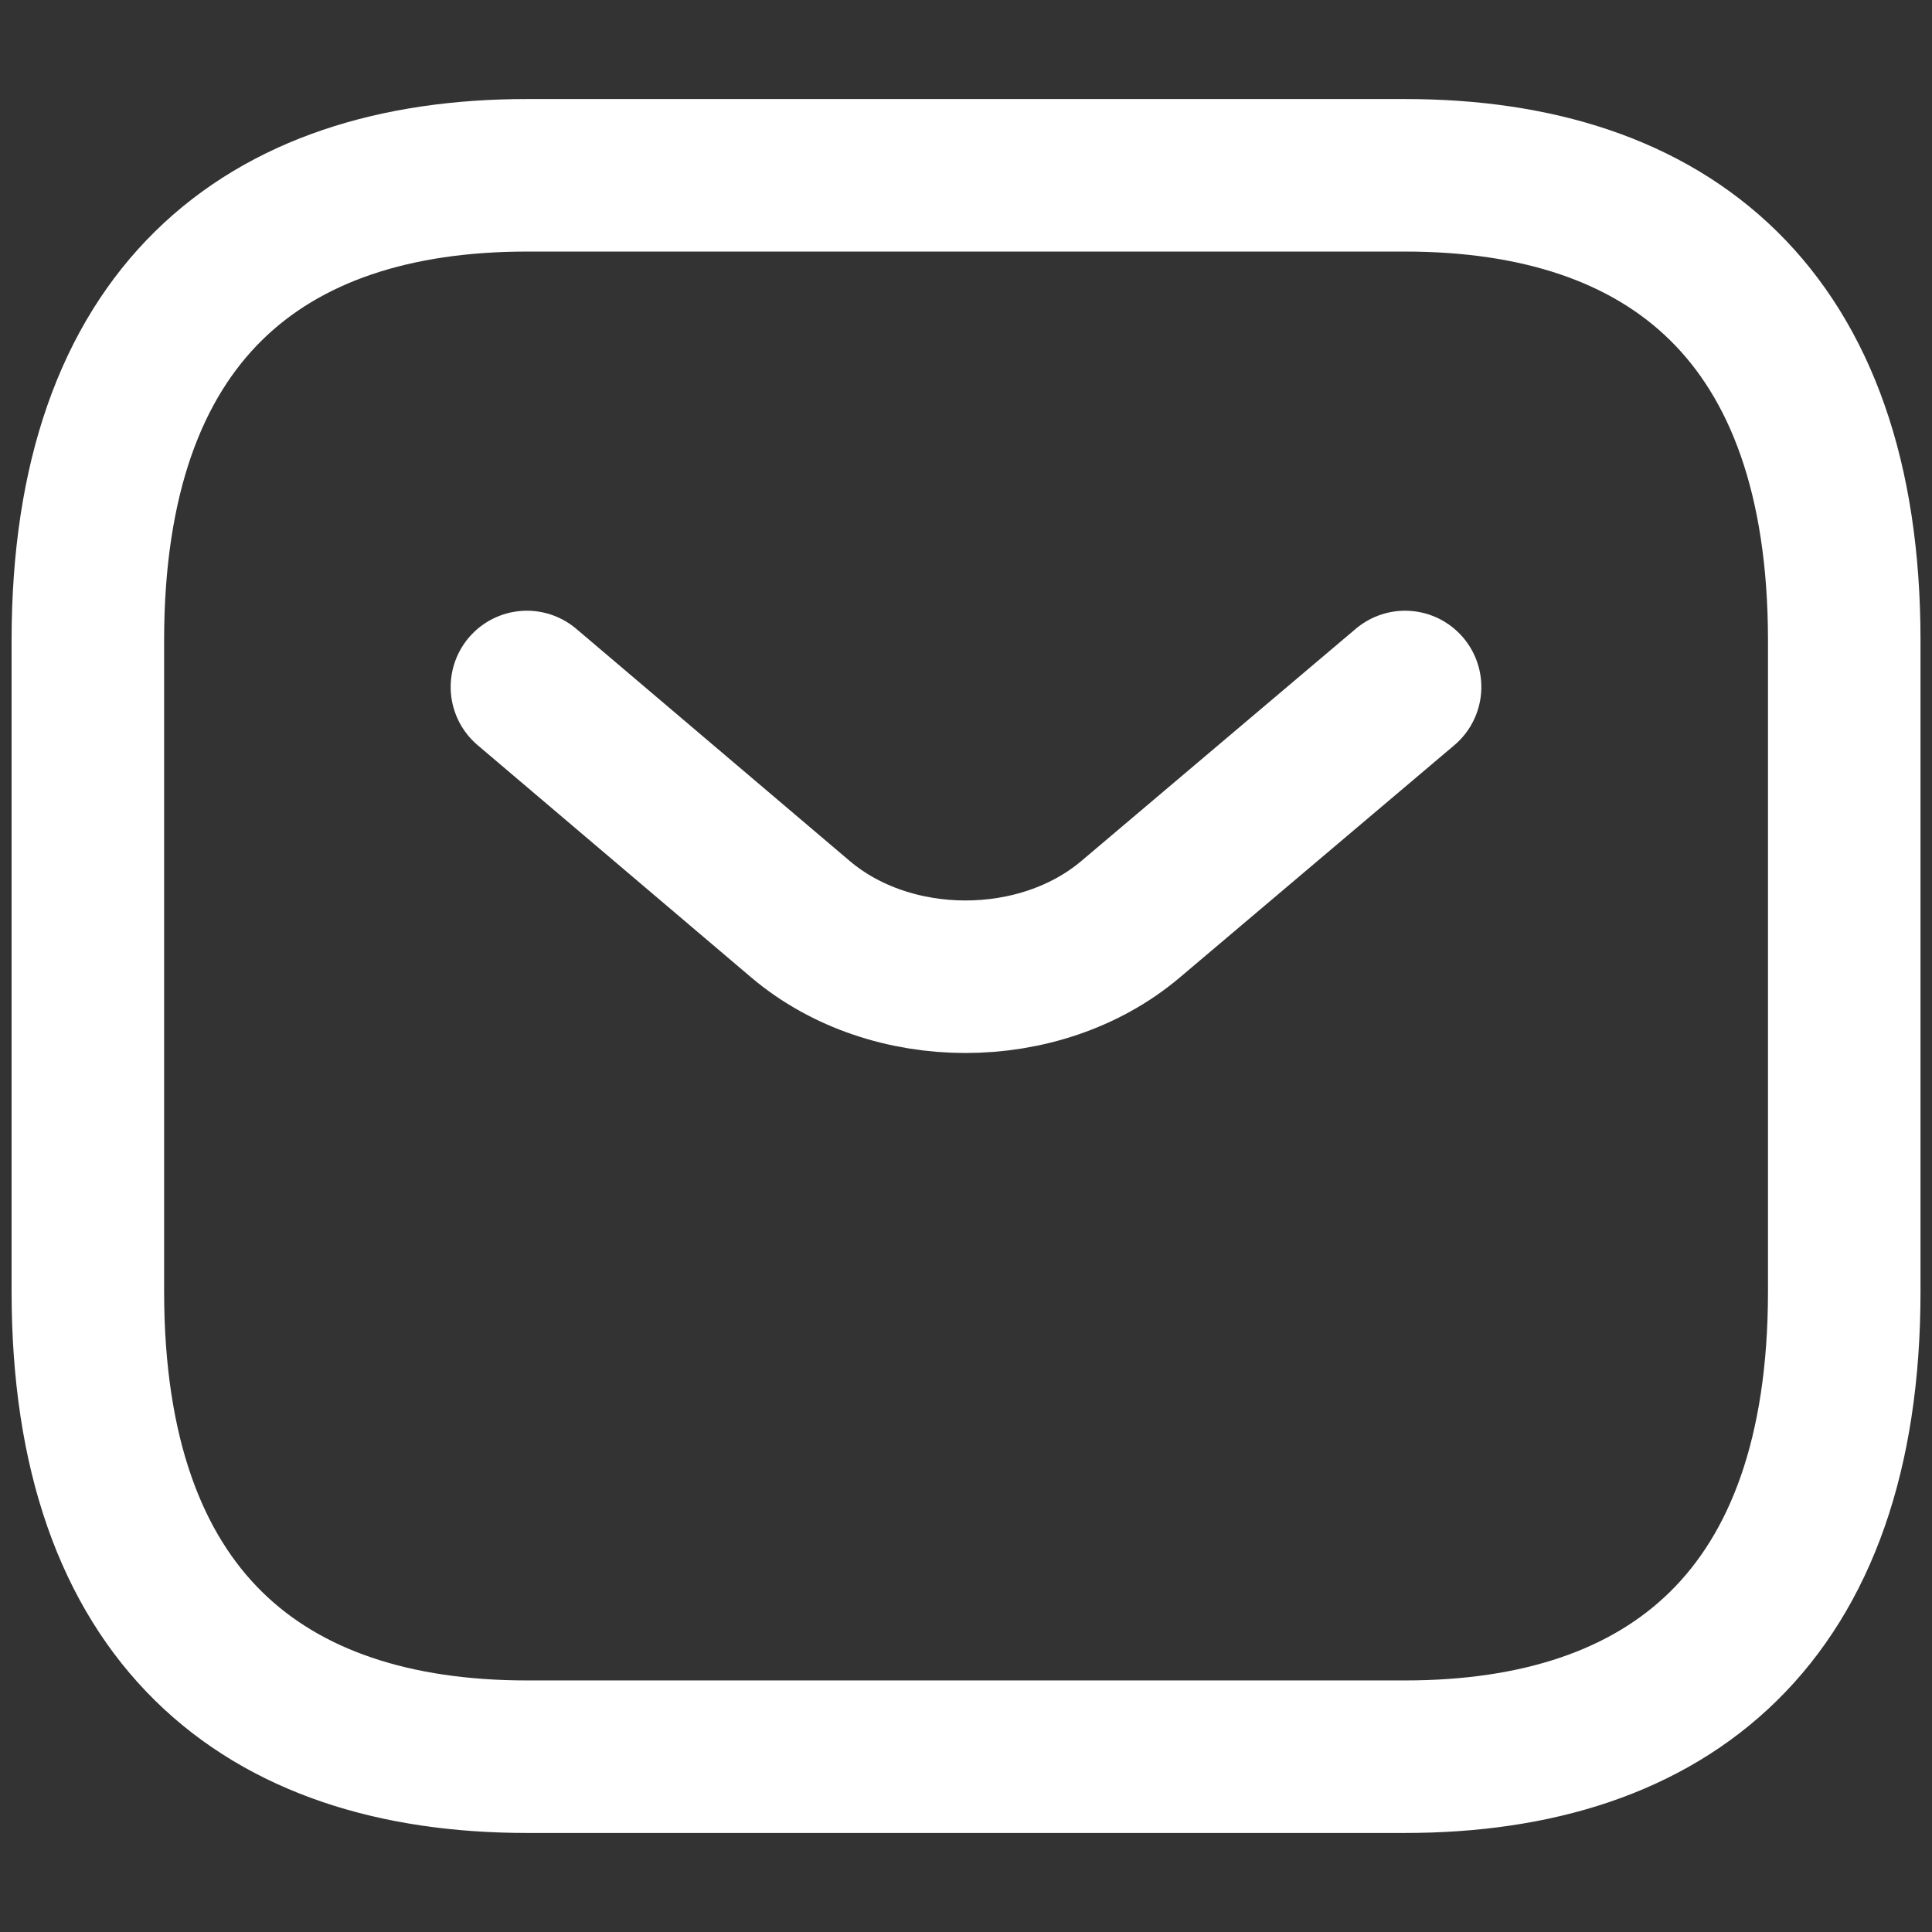
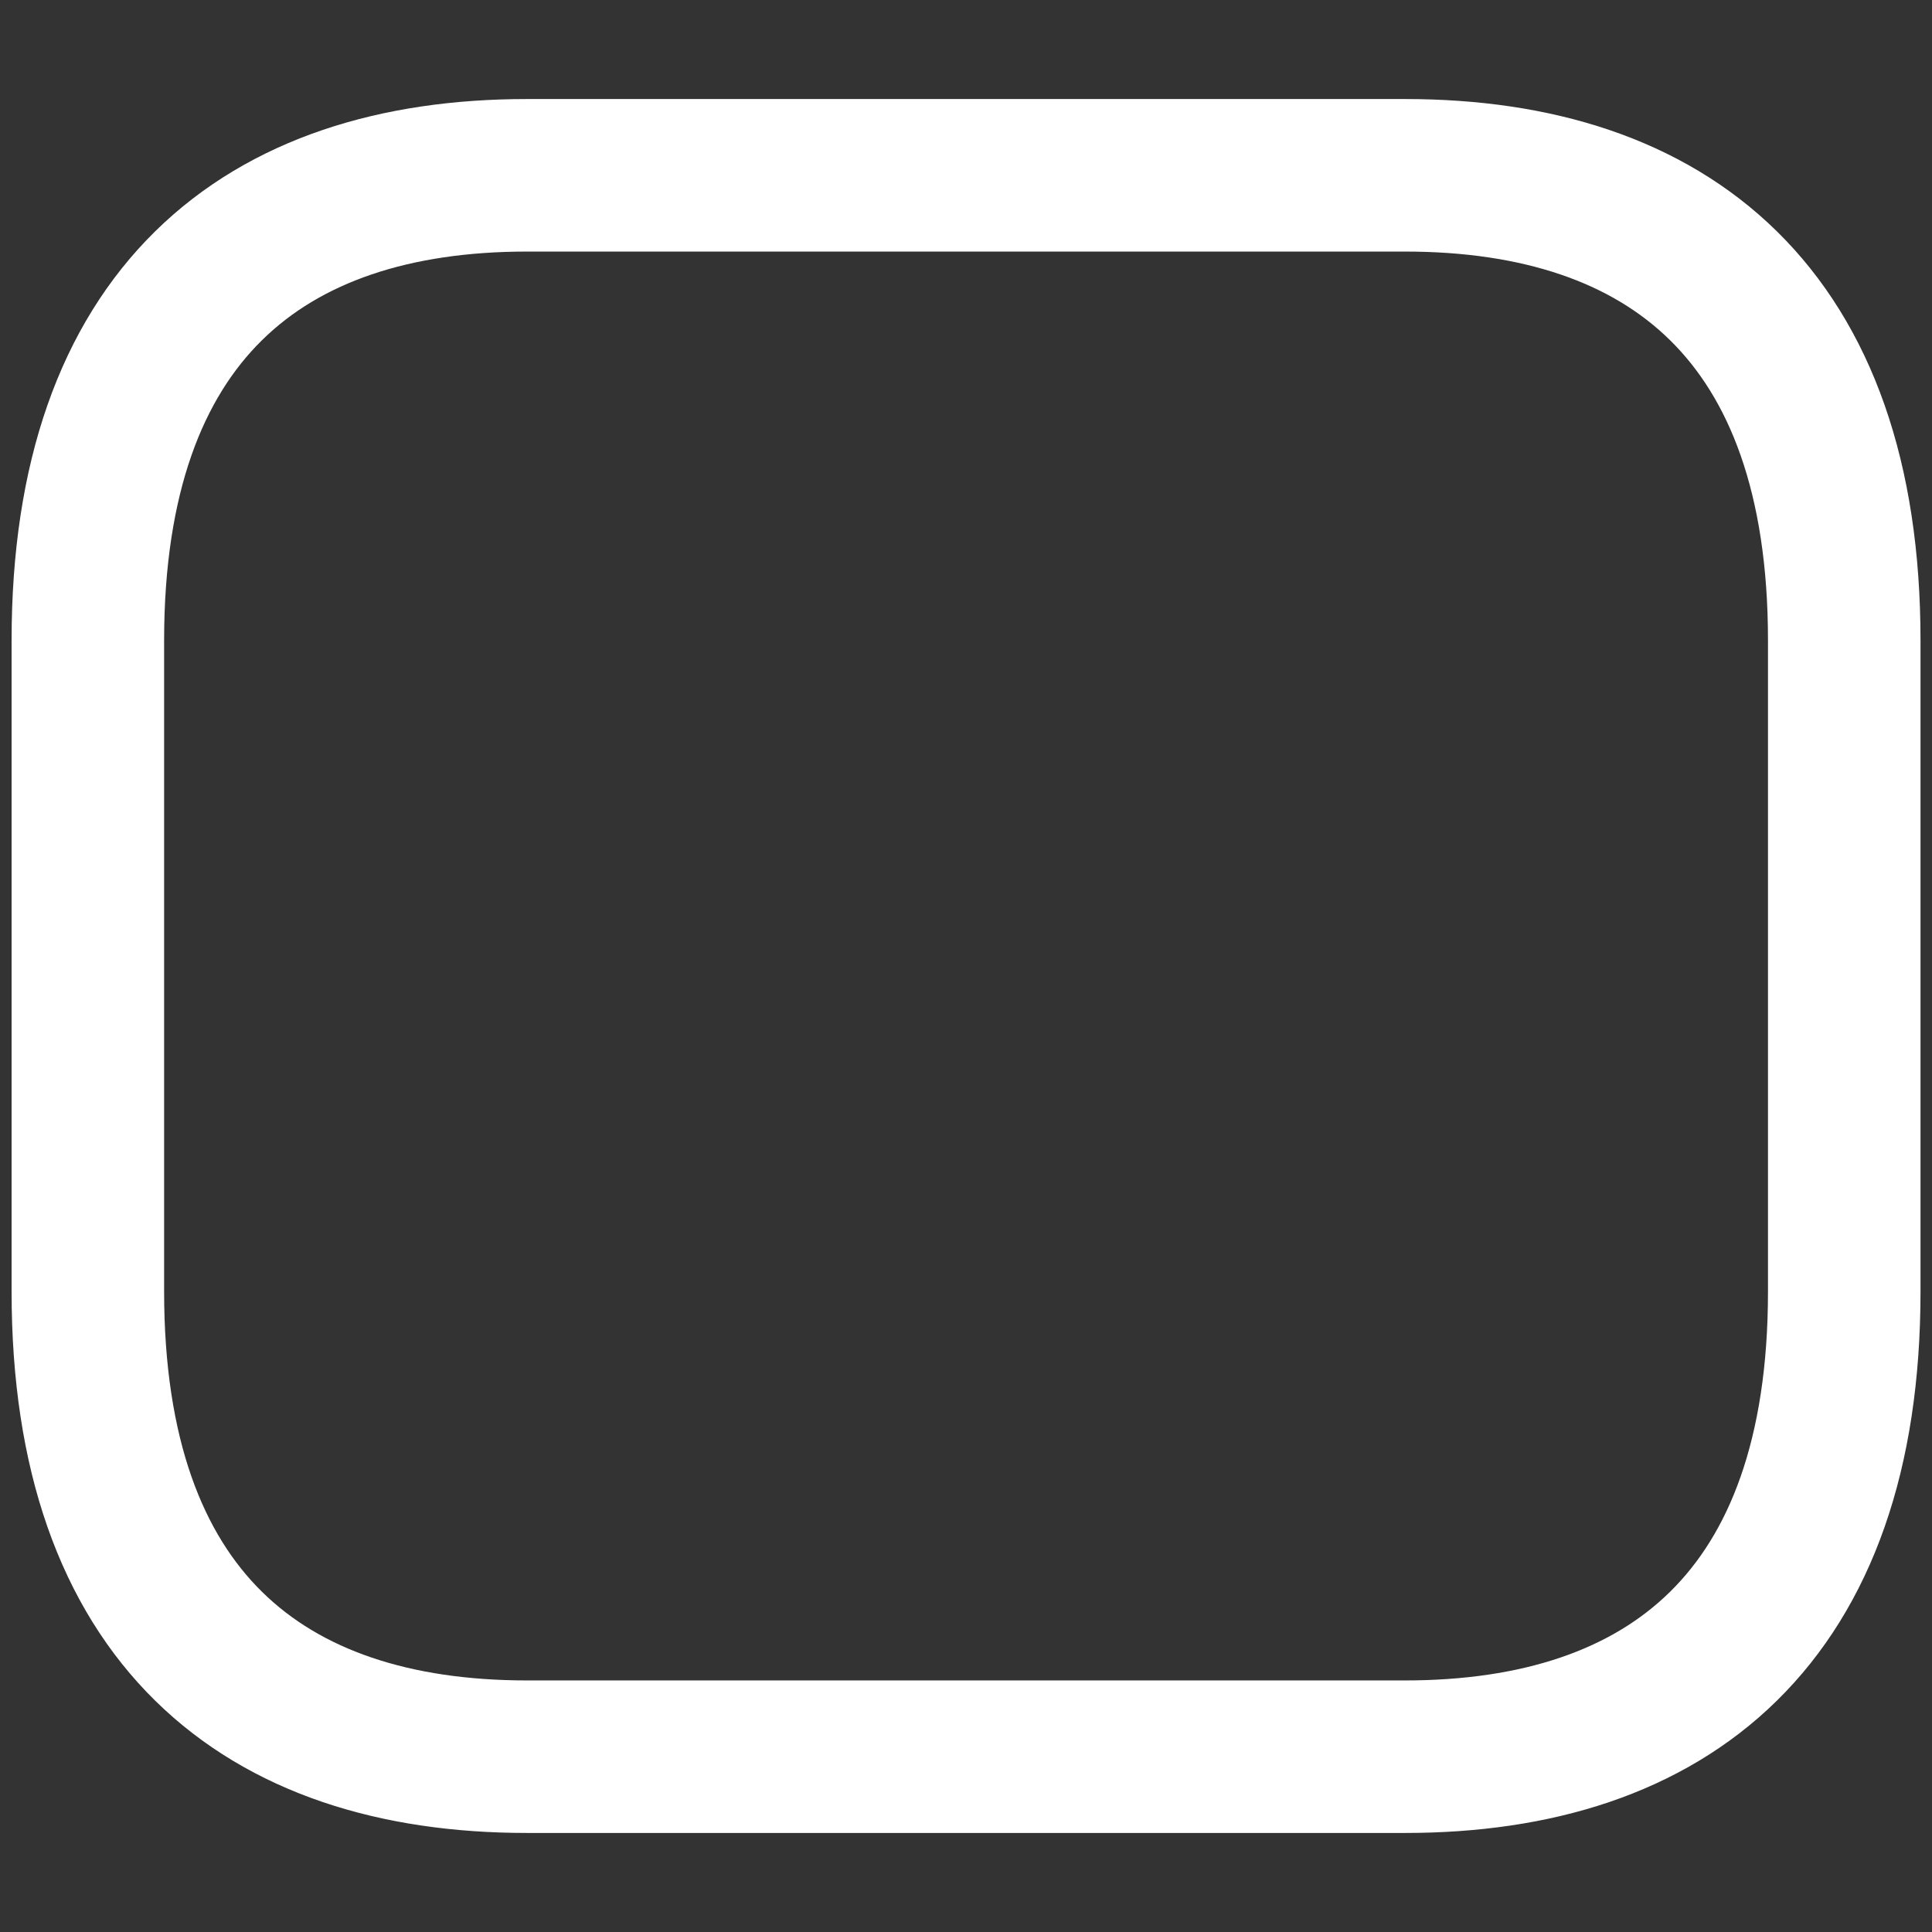
<svg xmlns="http://www.w3.org/2000/svg" width="19" height="19" fill="none">
  <rect width="100%" height="100%" fill="#333333" stroke="none" />
  <path d="M13.818 17.276H5.182c-2.591 0-4.318-1.372-4.318-4.574V6.298c0-3.202 1.727-4.574 4.318-4.574h8.636c2.591 0 4.319 1.372 4.319 4.574v6.404c0 3.202-1.728 4.574-4.319 4.574Z" stroke="#fff" stroke-width="1.5" stroke-miterlimit="10" stroke-linecap="round" stroke-linejoin="round" />
-   <path d="m13.818 6.756-2.703 2.287c-.89.75-2.35.75-3.239 0L5.182 6.756" stroke="#fff" stroke-width="1.5" stroke-miterlimit="10" stroke-linecap="round" stroke-linejoin="round" />
</svg>